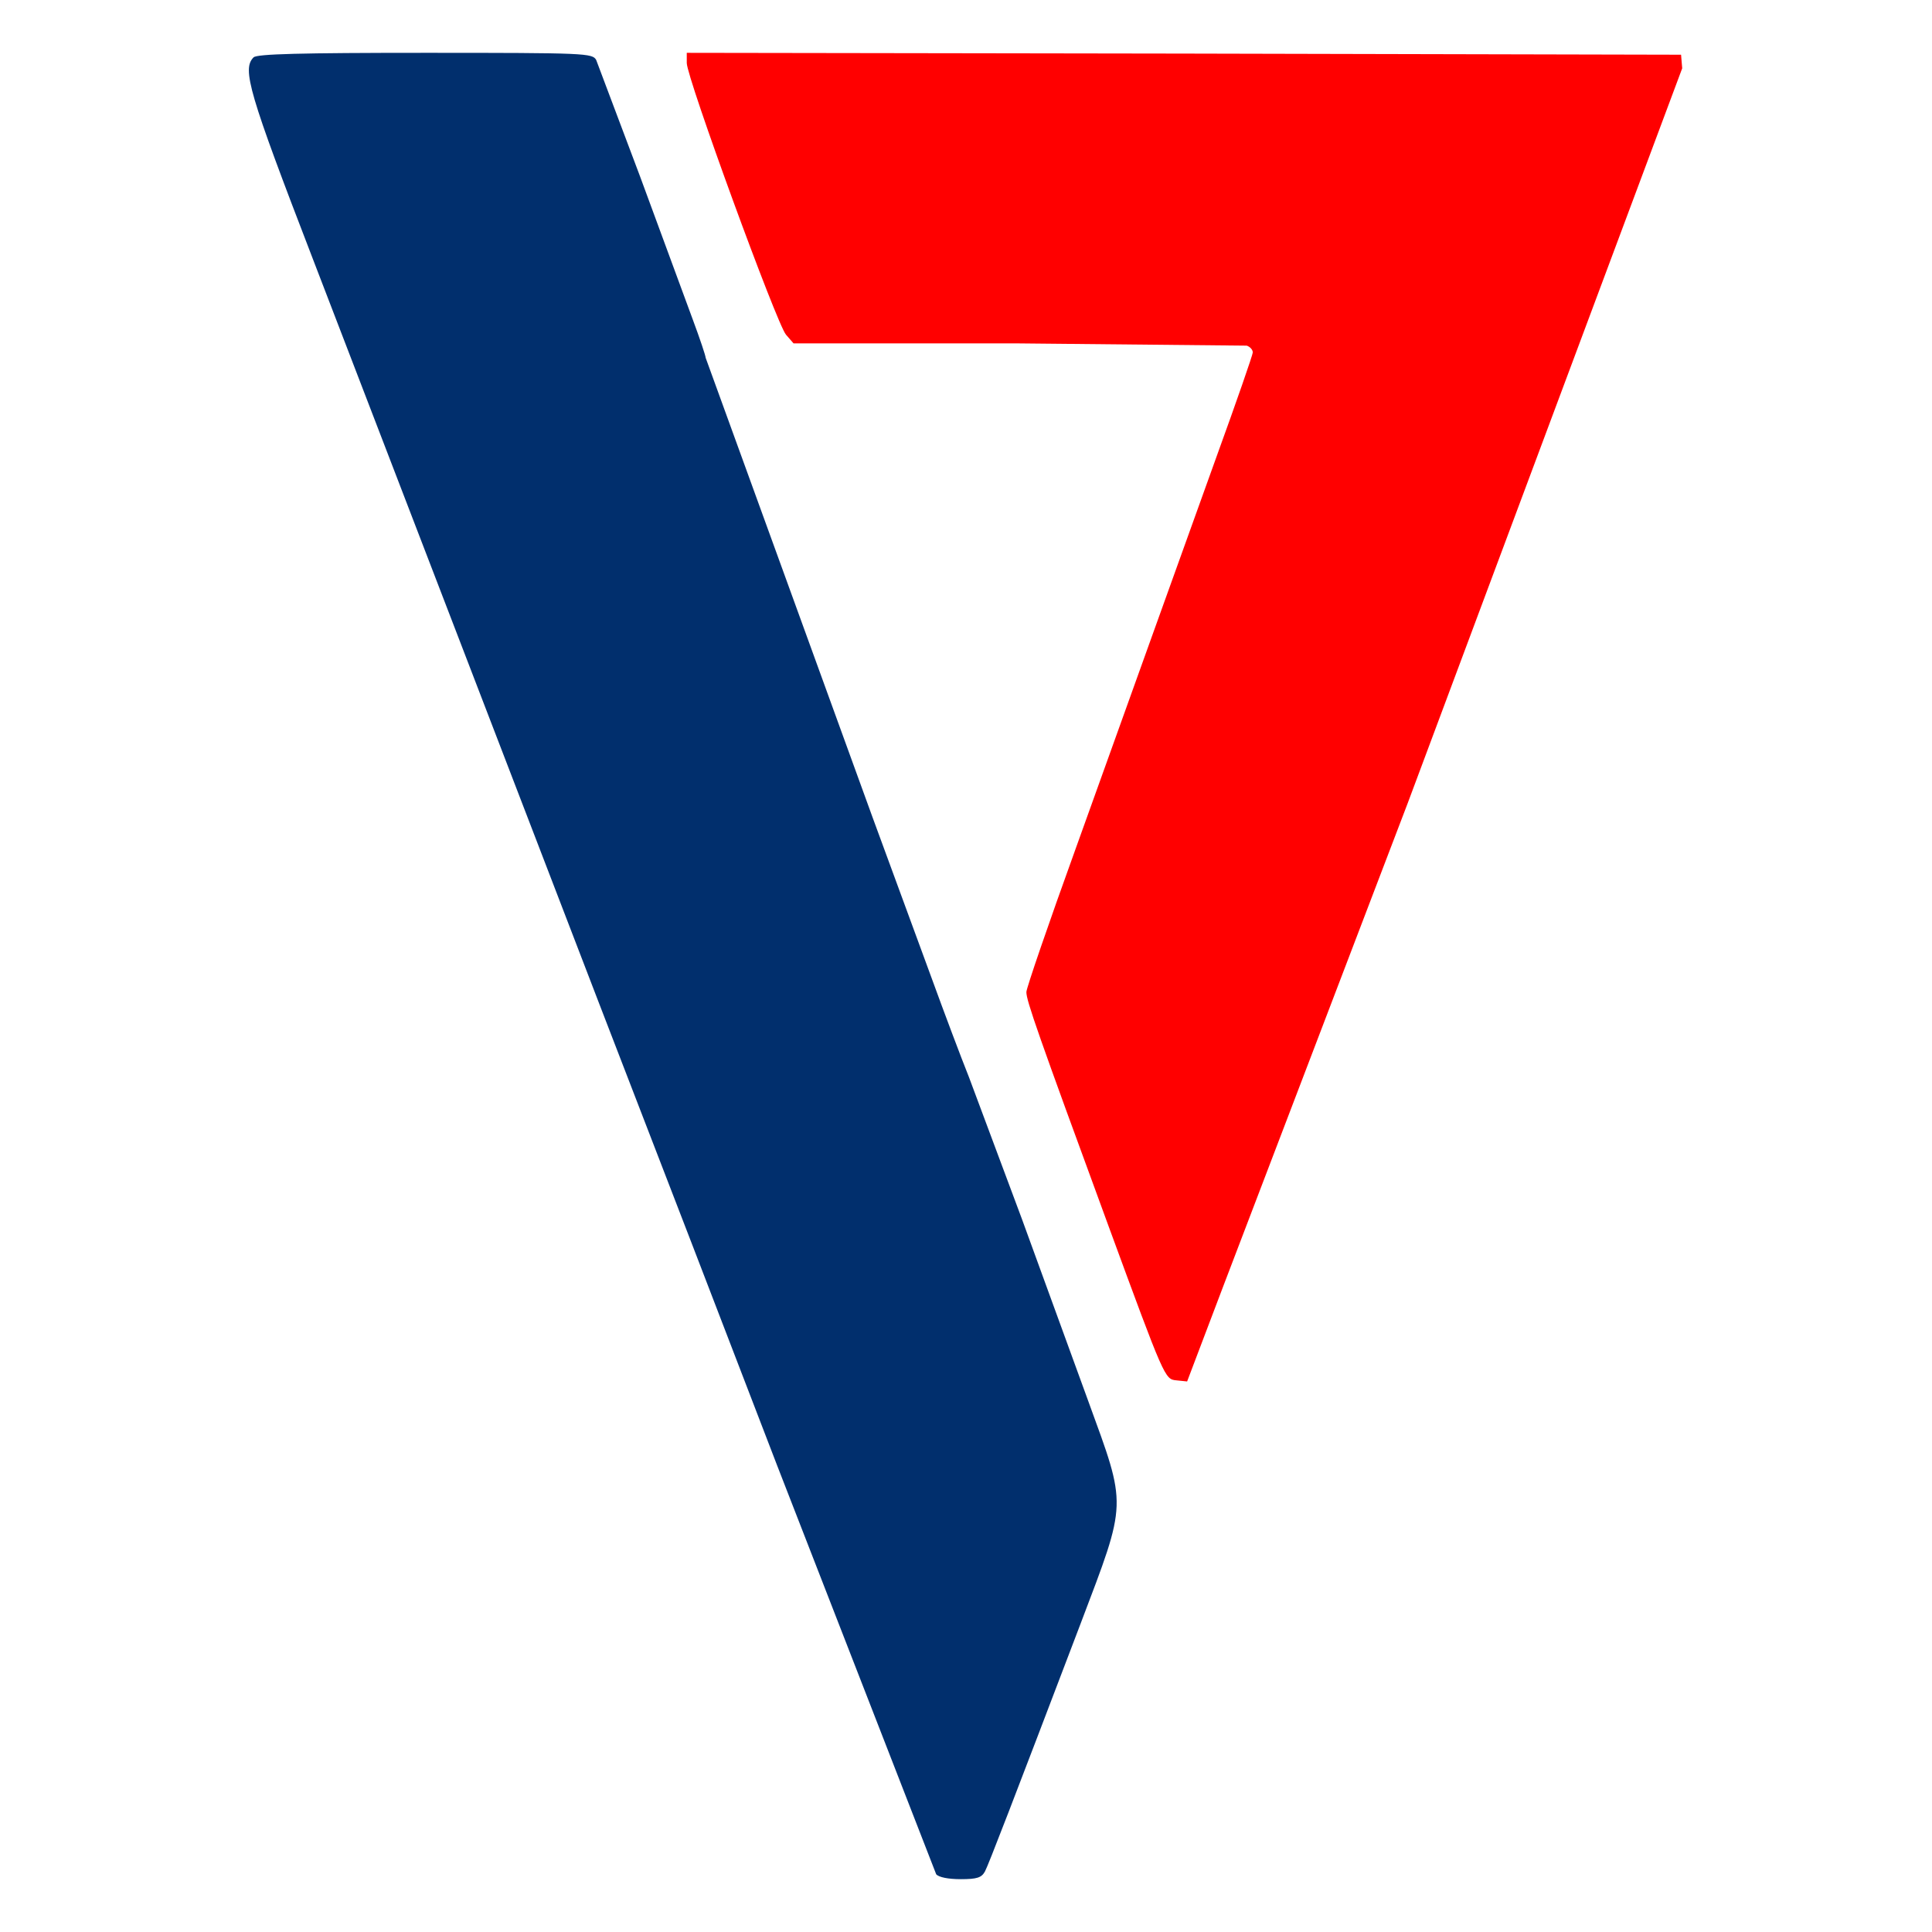
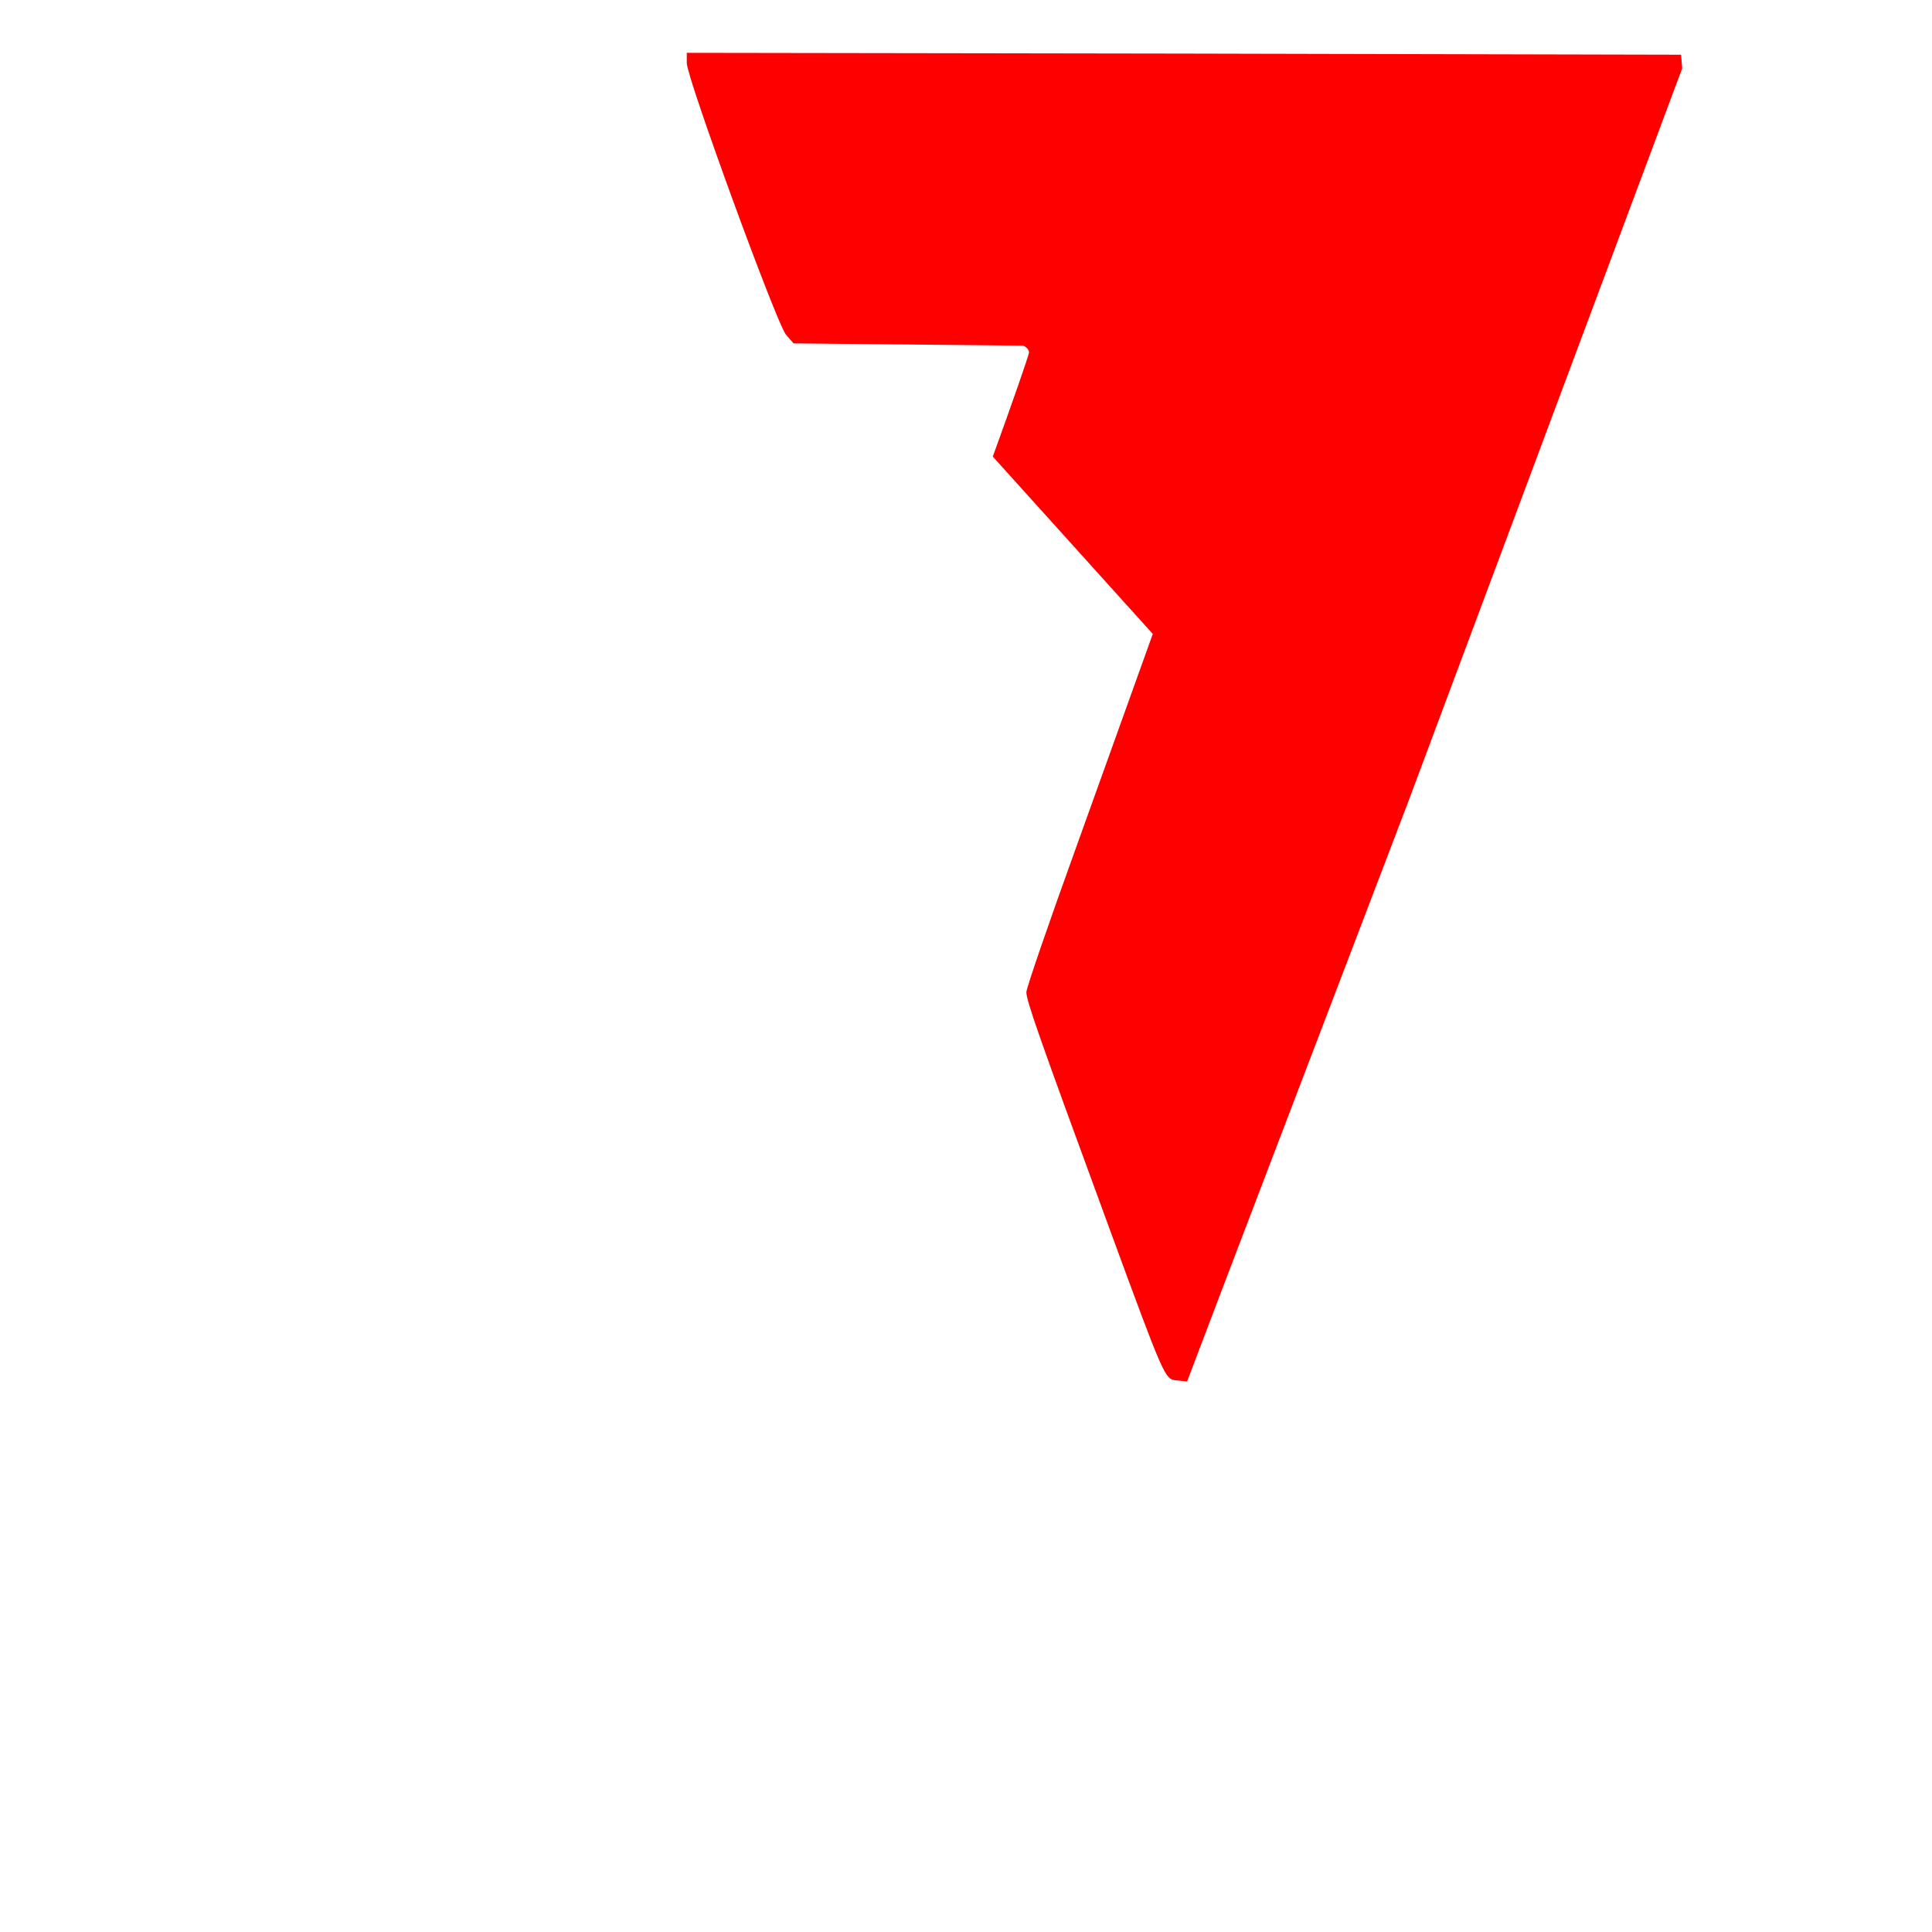
<svg xmlns="http://www.w3.org/2000/svg" width="256" height="256" viewBox="0 0 122.88 122.88" preserveAspectRatio="xMidYMid meet">
-   <path d="M16.128 3.648c-.744.744-.312 2.232 3.768 12.816L33.36 51.48l4.752 12.36L44.04 79.2l5.4 14.04 10.104 25.968c.168.192.768.312 1.56.312 1.032 0 1.32-.096 1.536-.48.24-.456 1.728-4.32 6.096-15.792 2.976-7.848 2.952-7.344.48-14.136L64.992 77.52l-3.36-9c-.528-1.32-1.584-4.128-2.352-6.24l-3.792-10.32L44.88 22.752c0-.12-.36-1.2-.816-2.424l-3.36-9.12-2.784-7.392c-.24-.432-.624-.456-10.872-.456-7.944 0-10.704.072-10.92.288z" fill="#012f6d" />
-   <path d="M43.68 4.008c0 .936 5.736 16.632 6.312 17.28l.48.552h14.232l14.592.144c.216.072.384.264.384.432 0 .144-1.032 3.12-2.304 6.624L73.32 40.32l-4.896 13.632c-1.728 4.776-3.144 8.904-3.144 9.144 0 .552.696 2.544 5.232 14.904 3.552 9.672 3.576 9.72 4.296 9.792l.696.072 2.304-6.072L89.52 51.12l17.472-46.776-.072-.864-31.608-.072L43.68 3.36v.648z" fill="red" />
+   <path d="M43.68 4.008c0 .936 5.736 16.632 6.312 17.28l.48.552l14.592.144c.216.072.384.264.384.432 0 .144-1.032 3.12-2.304 6.624L73.32 40.32l-4.896 13.632c-1.728 4.776-3.144 8.904-3.144 9.144 0 .552.696 2.544 5.232 14.904 3.552 9.672 3.576 9.72 4.296 9.792l.696.072 2.304-6.072L89.52 51.12l17.472-46.776-.072-.864-31.608-.072L43.68 3.36v.648z" fill="red" />
</svg>